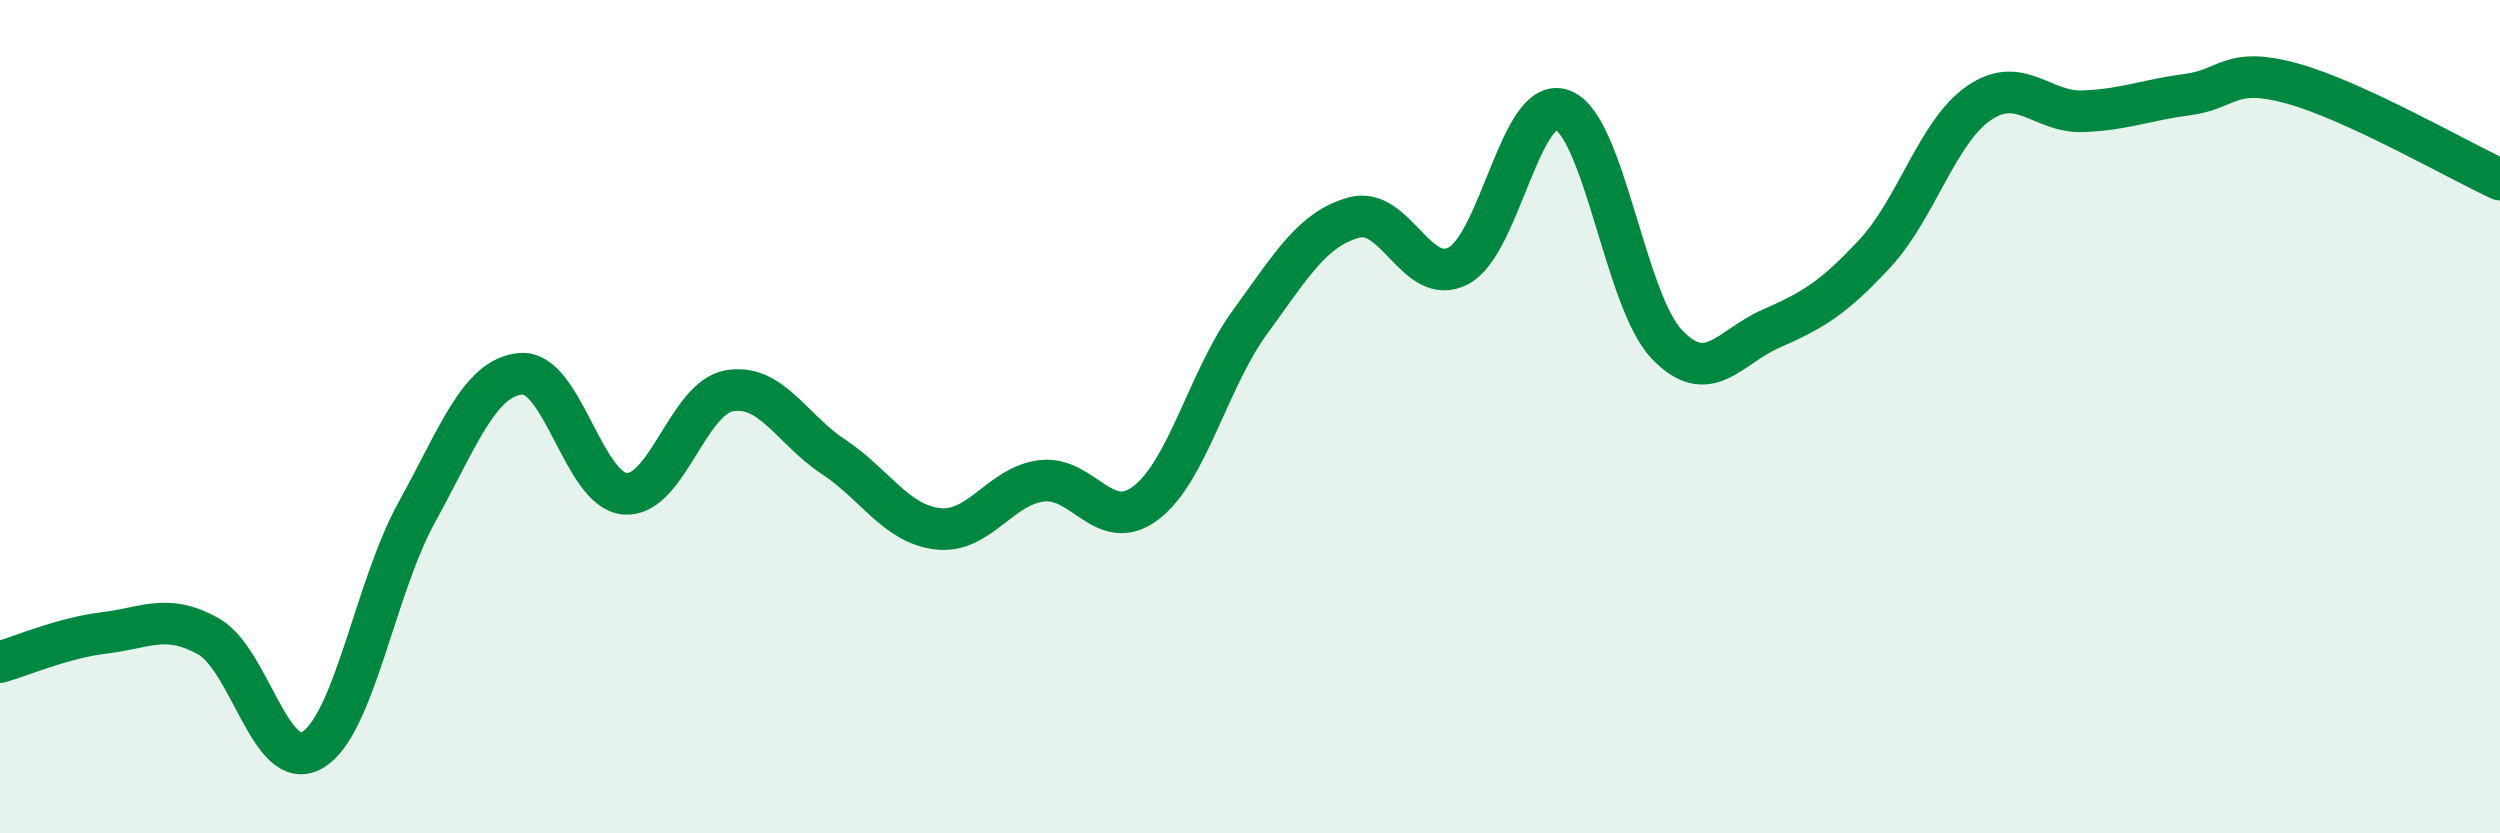
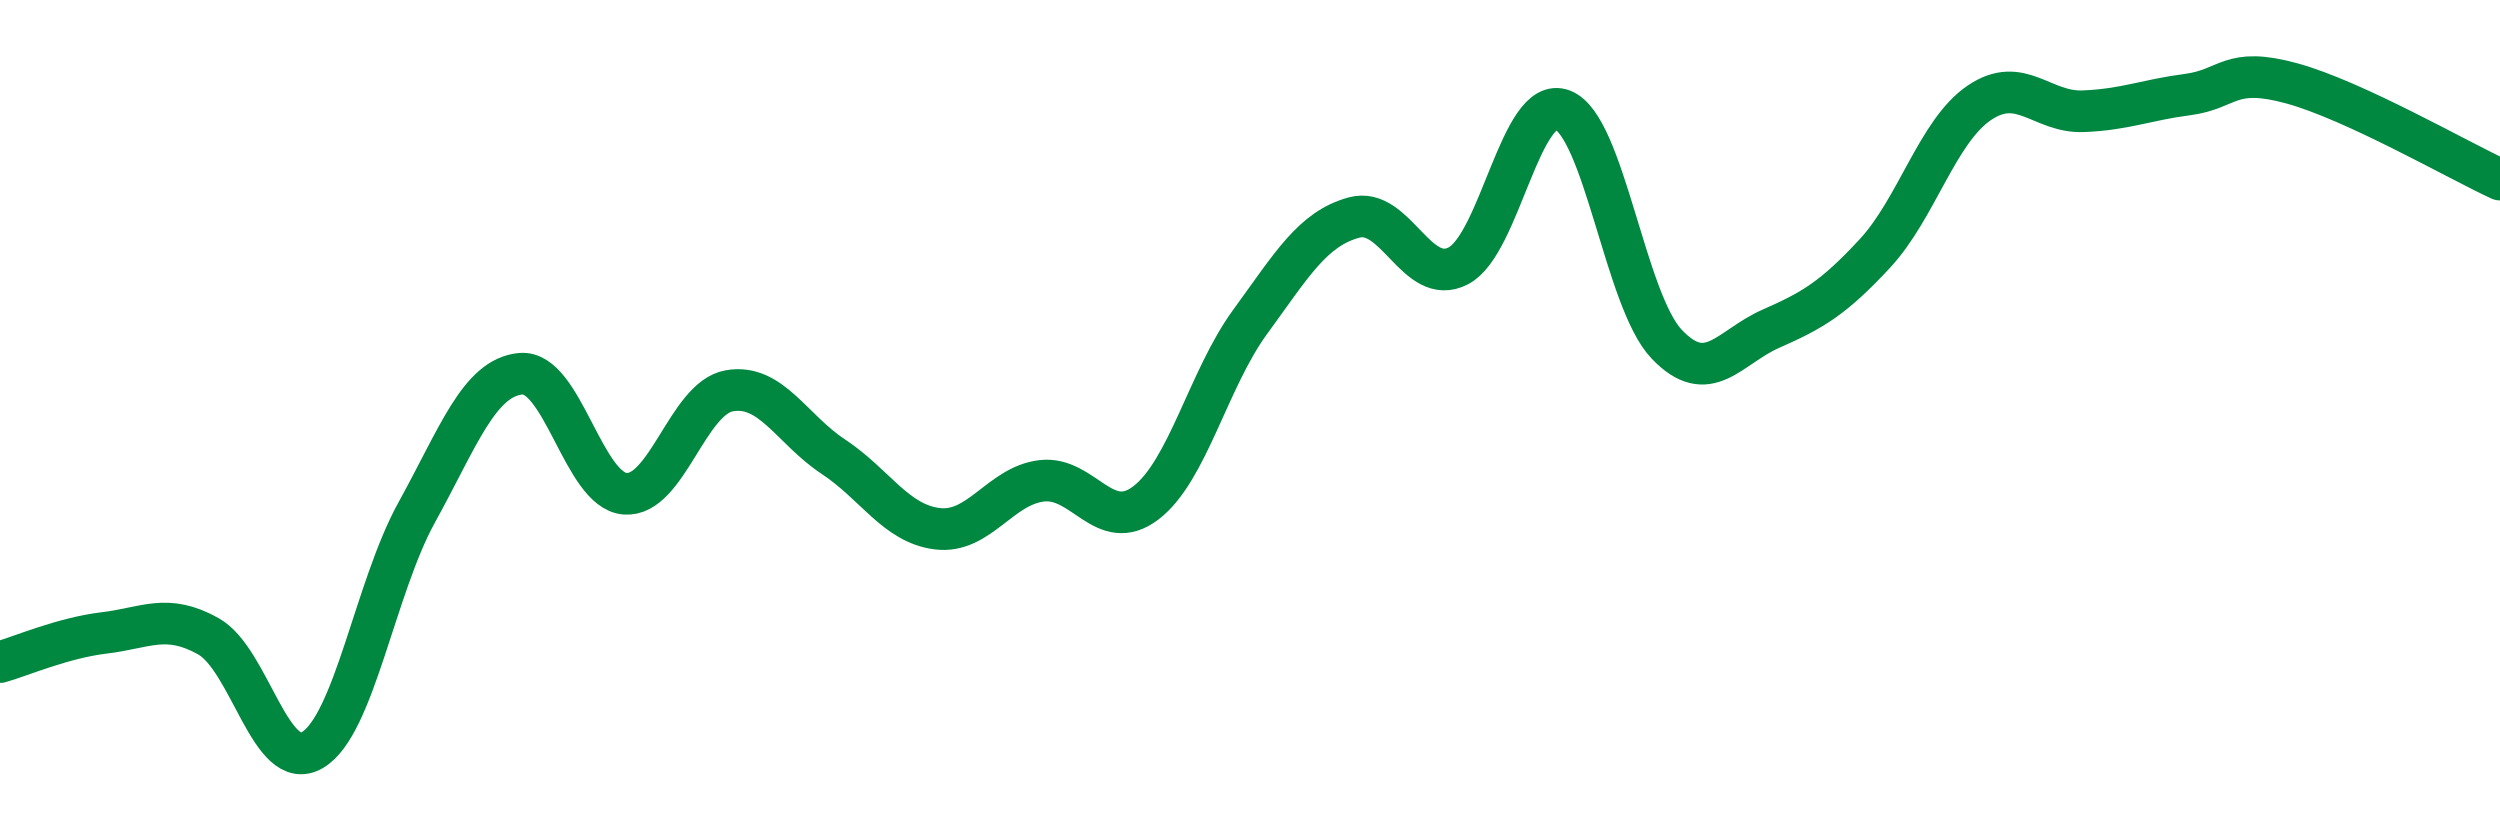
<svg xmlns="http://www.w3.org/2000/svg" width="60" height="20" viewBox="0 0 60 20">
-   <path d="M 0,15.89 C 0.5,15.75 1.5,15.31 2.5,15.19 C 3.5,15.07 4,14.71 5,15.27 C 6,15.83 6.5,18.59 7.5,18 C 8.5,17.41 9,14.11 10,12.3 C 11,10.49 11.5,9.06 12.5,8.97 C 13.5,8.88 14,11.77 15,11.85 C 16,11.93 16.5,9.56 17.5,9.38 C 18.5,9.2 19,10.3 20,10.96 C 21,11.62 21.5,12.57 22.5,12.69 C 23.5,12.81 24,11.66 25,11.54 C 26,11.42 26.5,12.83 27.5,12.07 C 28.5,11.31 29,9.1 30,7.73 C 31,6.36 31.5,5.49 32.5,5.22 C 33.5,4.95 34,6.9 35,6.38 C 36,5.86 36.5,2.26 37.5,2.64 C 38.5,3.02 39,7.21 40,8.26 C 41,9.31 41.5,8.33 42.5,7.89 C 43.5,7.45 44,7.16 45,6.08 C 46,5 46.5,3.15 47.5,2.47 C 48.5,1.79 49,2.71 50,2.67 C 51,2.63 51.5,2.4 52.5,2.27 C 53.5,2.14 53.5,1.59 55,2 C 56.5,2.41 59,3.85 60,4.31L60 20L0 20Z" fill="#008740" opacity="0.1" stroke-linecap="round" stroke-linejoin="round" />
  <path d="M 0,15.89 C 0.5,15.75 1.5,15.31 2.5,15.19 C 3.5,15.07 4,14.71 5,15.27 C 6,15.83 6.5,18.59 7.5,18 C 8.5,17.41 9,14.11 10,12.3 C 11,10.49 11.5,9.06 12.5,8.97 C 13.5,8.88 14,11.77 15,11.85 C 16,11.93 16.5,9.56 17.5,9.38 C 18.5,9.2 19,10.3 20,10.96 C 21,11.62 21.5,12.57 22.5,12.69 C 23.5,12.81 24,11.66 25,11.54 C 26,11.42 26.5,12.83 27.5,12.07 C 28.5,11.31 29,9.1 30,7.73 C 31,6.36 31.5,5.49 32.5,5.22 C 33.5,4.95 34,6.9 35,6.38 C 36,5.86 36.5,2.26 37.5,2.64 C 38.5,3.02 39,7.21 40,8.26 C 41,9.31 41.5,8.33 42.5,7.89 C 43.5,7.45 44,7.16 45,6.08 C 46,5 46.5,3.15 47.5,2.47 C 48.5,1.79 49,2.71 50,2.67 C 51,2.63 51.5,2.4 52.5,2.27 C 53.5,2.14 53.5,1.59 55,2 C 56.5,2.41 59,3.85 60,4.31" stroke="#008740" stroke-width="1" fill="none" stroke-linecap="round" stroke-linejoin="round" />
</svg>